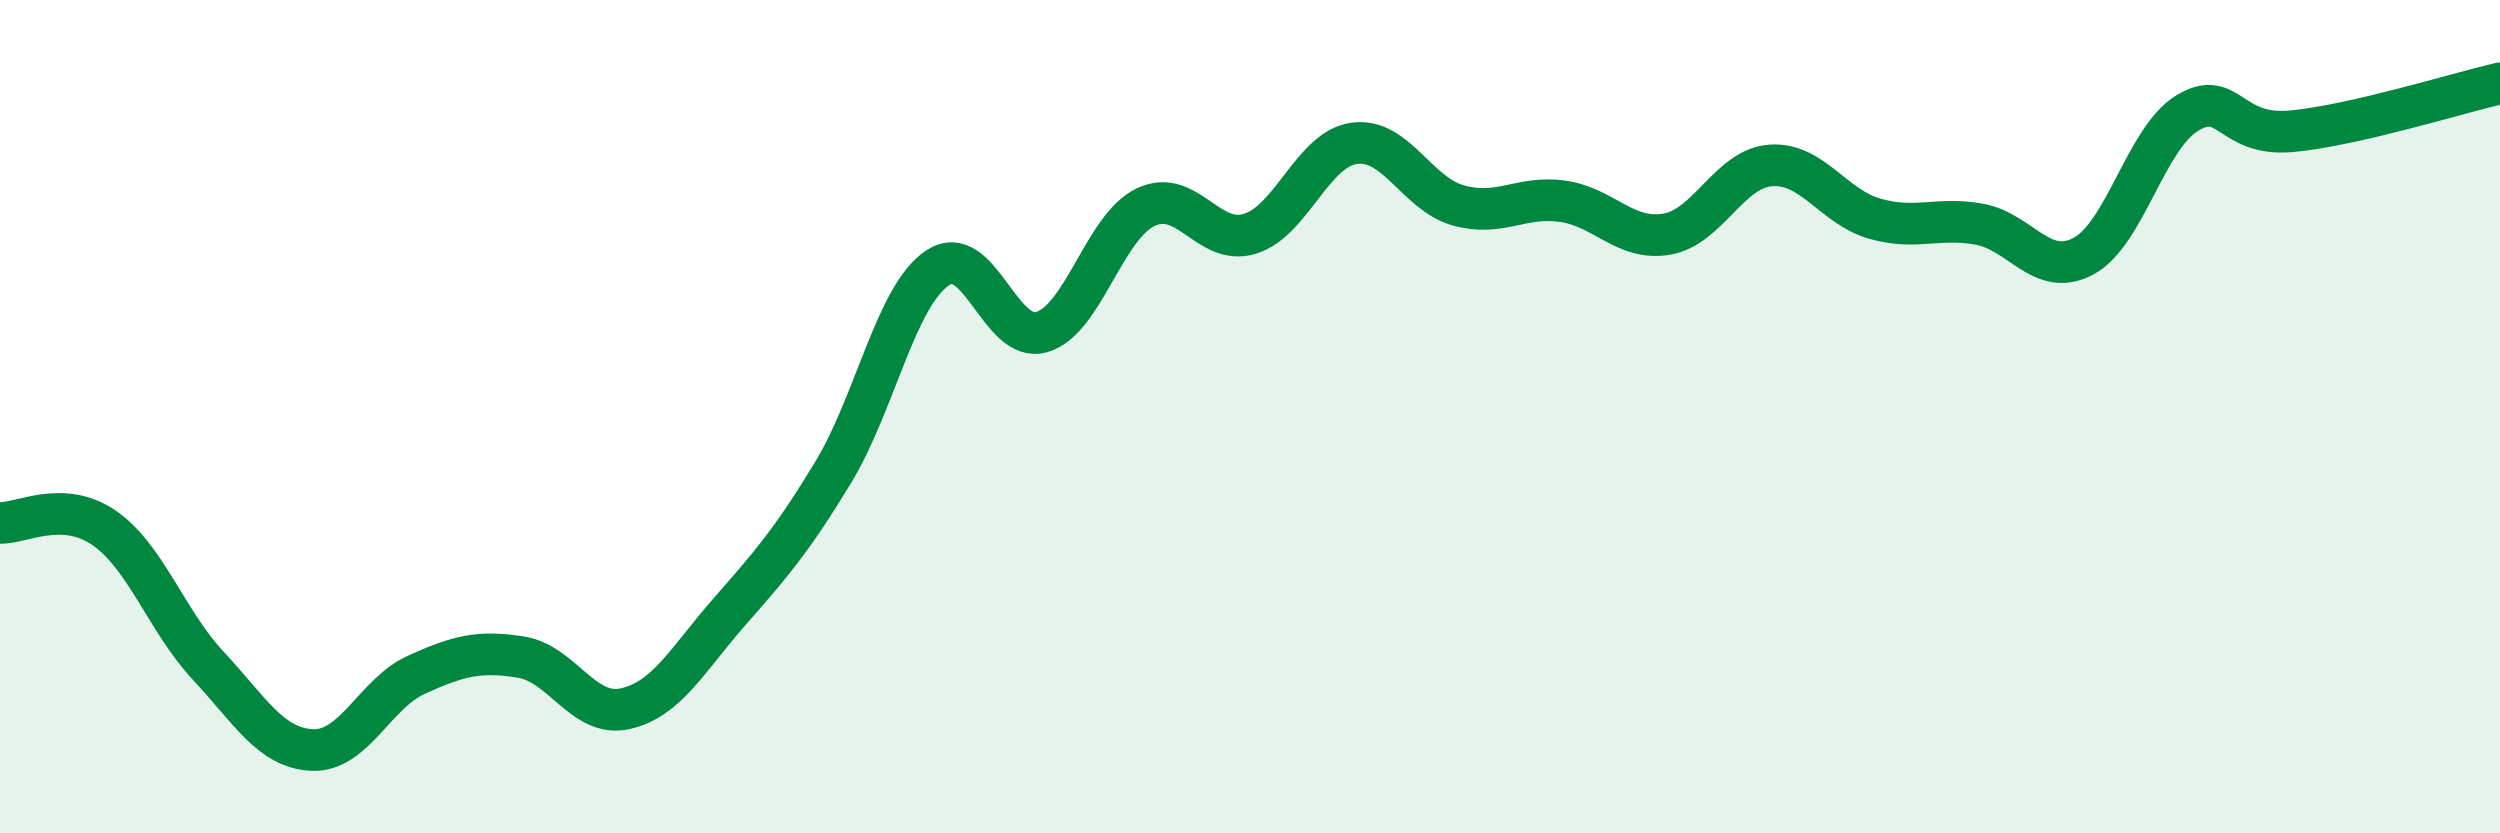
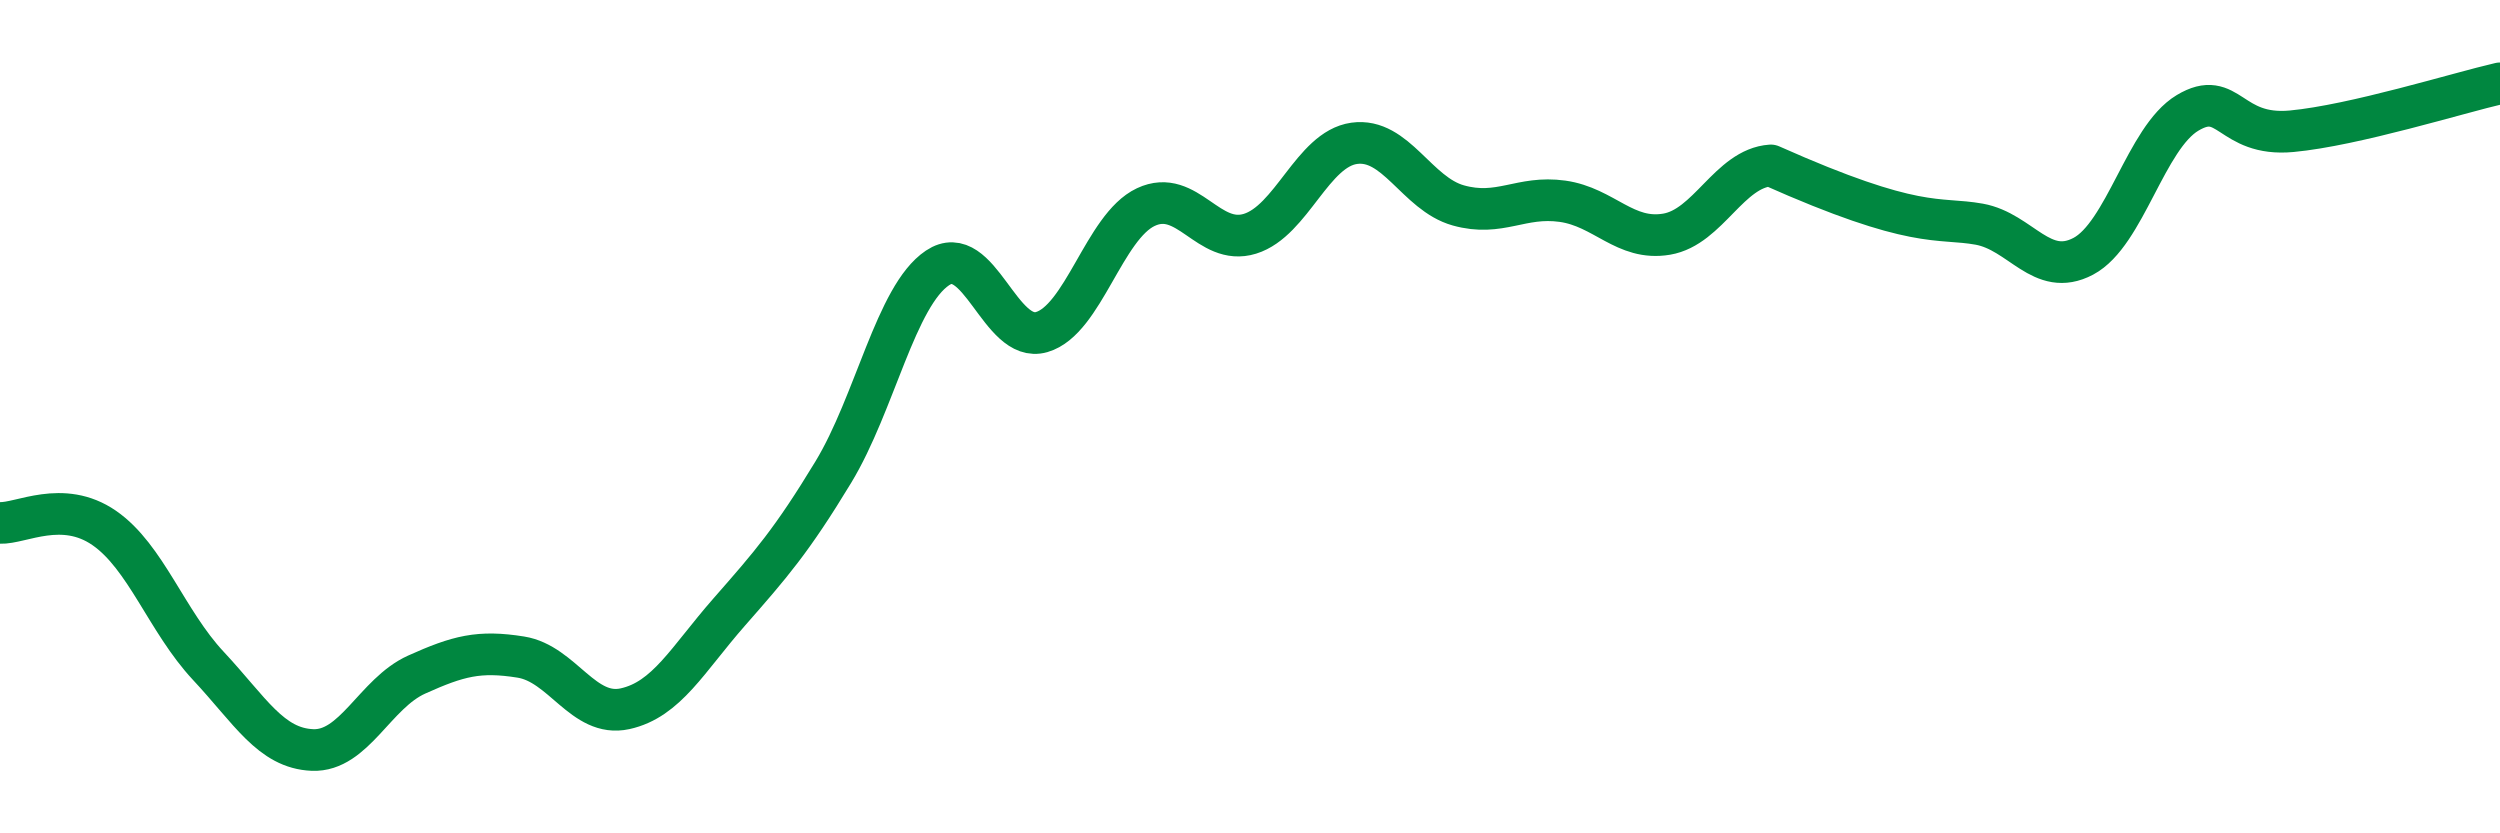
<svg xmlns="http://www.w3.org/2000/svg" width="60" height="20" viewBox="0 0 60 20">
-   <path d="M 0,12.55 C 0.5,12.57 1.5,11.98 2.5,12.67 C 3.5,13.36 4,14.91 5,15.98 C 6,17.05 6.5,17.96 7.5,18 C 8.5,18.04 9,16.64 10,16.19 C 11,15.74 11.5,15.61 12.5,15.77 C 13.5,15.93 14,17.23 15,17.01 C 16,16.79 16.5,15.83 17.5,14.69 C 18.5,13.55 19,12.98 20,11.33 C 21,9.68 21.5,7.1 22.5,6.43 C 23.5,5.76 24,8.26 25,7.97 C 26,7.68 26.5,5.44 27.5,4.97 C 28.5,4.5 29,5.92 30,5.61 C 31,5.3 31.5,3.58 32.5,3.44 C 33.5,3.3 34,4.65 35,4.93 C 36,5.21 36.5,4.69 37.5,4.83 C 38.5,4.97 39,5.79 40,5.62 C 41,5.45 41.5,4.04 42.5,3.97 C 43.5,3.9 44,4.97 45,5.25 C 46,5.53 46.5,5.2 47.5,5.38 C 48.5,5.56 49,6.68 50,6.15 C 51,5.62 51.5,3.31 52.5,2.71 C 53.5,2.11 53.5,3.29 55,3.15 C 56.5,3.01 59,2.23 60,2L60 20L0 20Z" fill="#008740" opacity="0.1" stroke-linecap="round" stroke-linejoin="round" />
-   <path d="M 0,12.55 C 0.5,12.57 1.5,11.98 2.5,12.67 C 3.5,13.36 4,14.91 5,15.98 C 6,17.05 6.5,17.96 7.5,18 C 8.5,18.04 9,16.64 10,16.19 C 11,15.74 11.5,15.61 12.5,15.77 C 13.5,15.93 14,17.23 15,17.01 C 16,16.79 16.5,15.83 17.5,14.69 C 18.5,13.55 19,12.98 20,11.33 C 21,9.68 21.5,7.1 22.5,6.43 C 23.5,5.76 24,8.26 25,7.97 C 26,7.68 26.5,5.44 27.5,4.97 C 28.5,4.5 29,5.92 30,5.61 C 31,5.3 31.5,3.58 32.5,3.44 C 33.5,3.3 34,4.65 35,4.93 C 36,5.21 36.5,4.69 37.5,4.83 C 38.5,4.97 39,5.79 40,5.62 C 41,5.45 41.5,4.04 42.5,3.97 C 43.5,3.9 44,4.97 45,5.25 C 46,5.53 46.5,5.2 47.5,5.38 C 48.5,5.56 49,6.68 50,6.15 C 51,5.62 51.5,3.31 52.5,2.71 C 53.5,2.11 53.5,3.29 55,3.15 C 56.5,3.01 59,2.23 60,2" stroke="#008740" stroke-width="1" fill="none" stroke-linecap="round" stroke-linejoin="round" />
+   <path d="M 0,12.55 C 0.5,12.57 1.5,11.98 2.5,12.67 C 3.5,13.36 4,14.91 5,15.98 C 6,17.05 6.5,17.96 7.5,18 C 8.5,18.04 9,16.64 10,16.19 C 11,15.74 11.5,15.61 12.5,15.77 C 13.5,15.93 14,17.23 15,17.01 C 16,16.79 16.5,15.83 17.5,14.69 C 18.5,13.55 19,12.98 20,11.33 C 21,9.68 21.5,7.1 22.5,6.43 C 23.5,5.76 24,8.26 25,7.97 C 26,7.68 26.5,5.44 27.5,4.97 C 28.5,4.5 29,5.92 30,5.61 C 31,5.3 31.5,3.58 32.5,3.44 C 33.5,3.3 34,4.65 35,4.93 C 36,5.21 36.5,4.69 37.5,4.83 C 38.5,4.97 39,5.79 40,5.62 C 41,5.45 41.5,4.04 42.5,3.97 C 46,5.53 46.5,5.2 47.5,5.38 C 48.5,5.56 49,6.68 50,6.15 C 51,5.62 51.5,3.31 52.5,2.71 C 53.5,2.11 53.5,3.29 55,3.15 C 56.5,3.01 59,2.23 60,2" stroke="#008740" stroke-width="1" fill="none" stroke-linecap="round" stroke-linejoin="round" />
</svg>